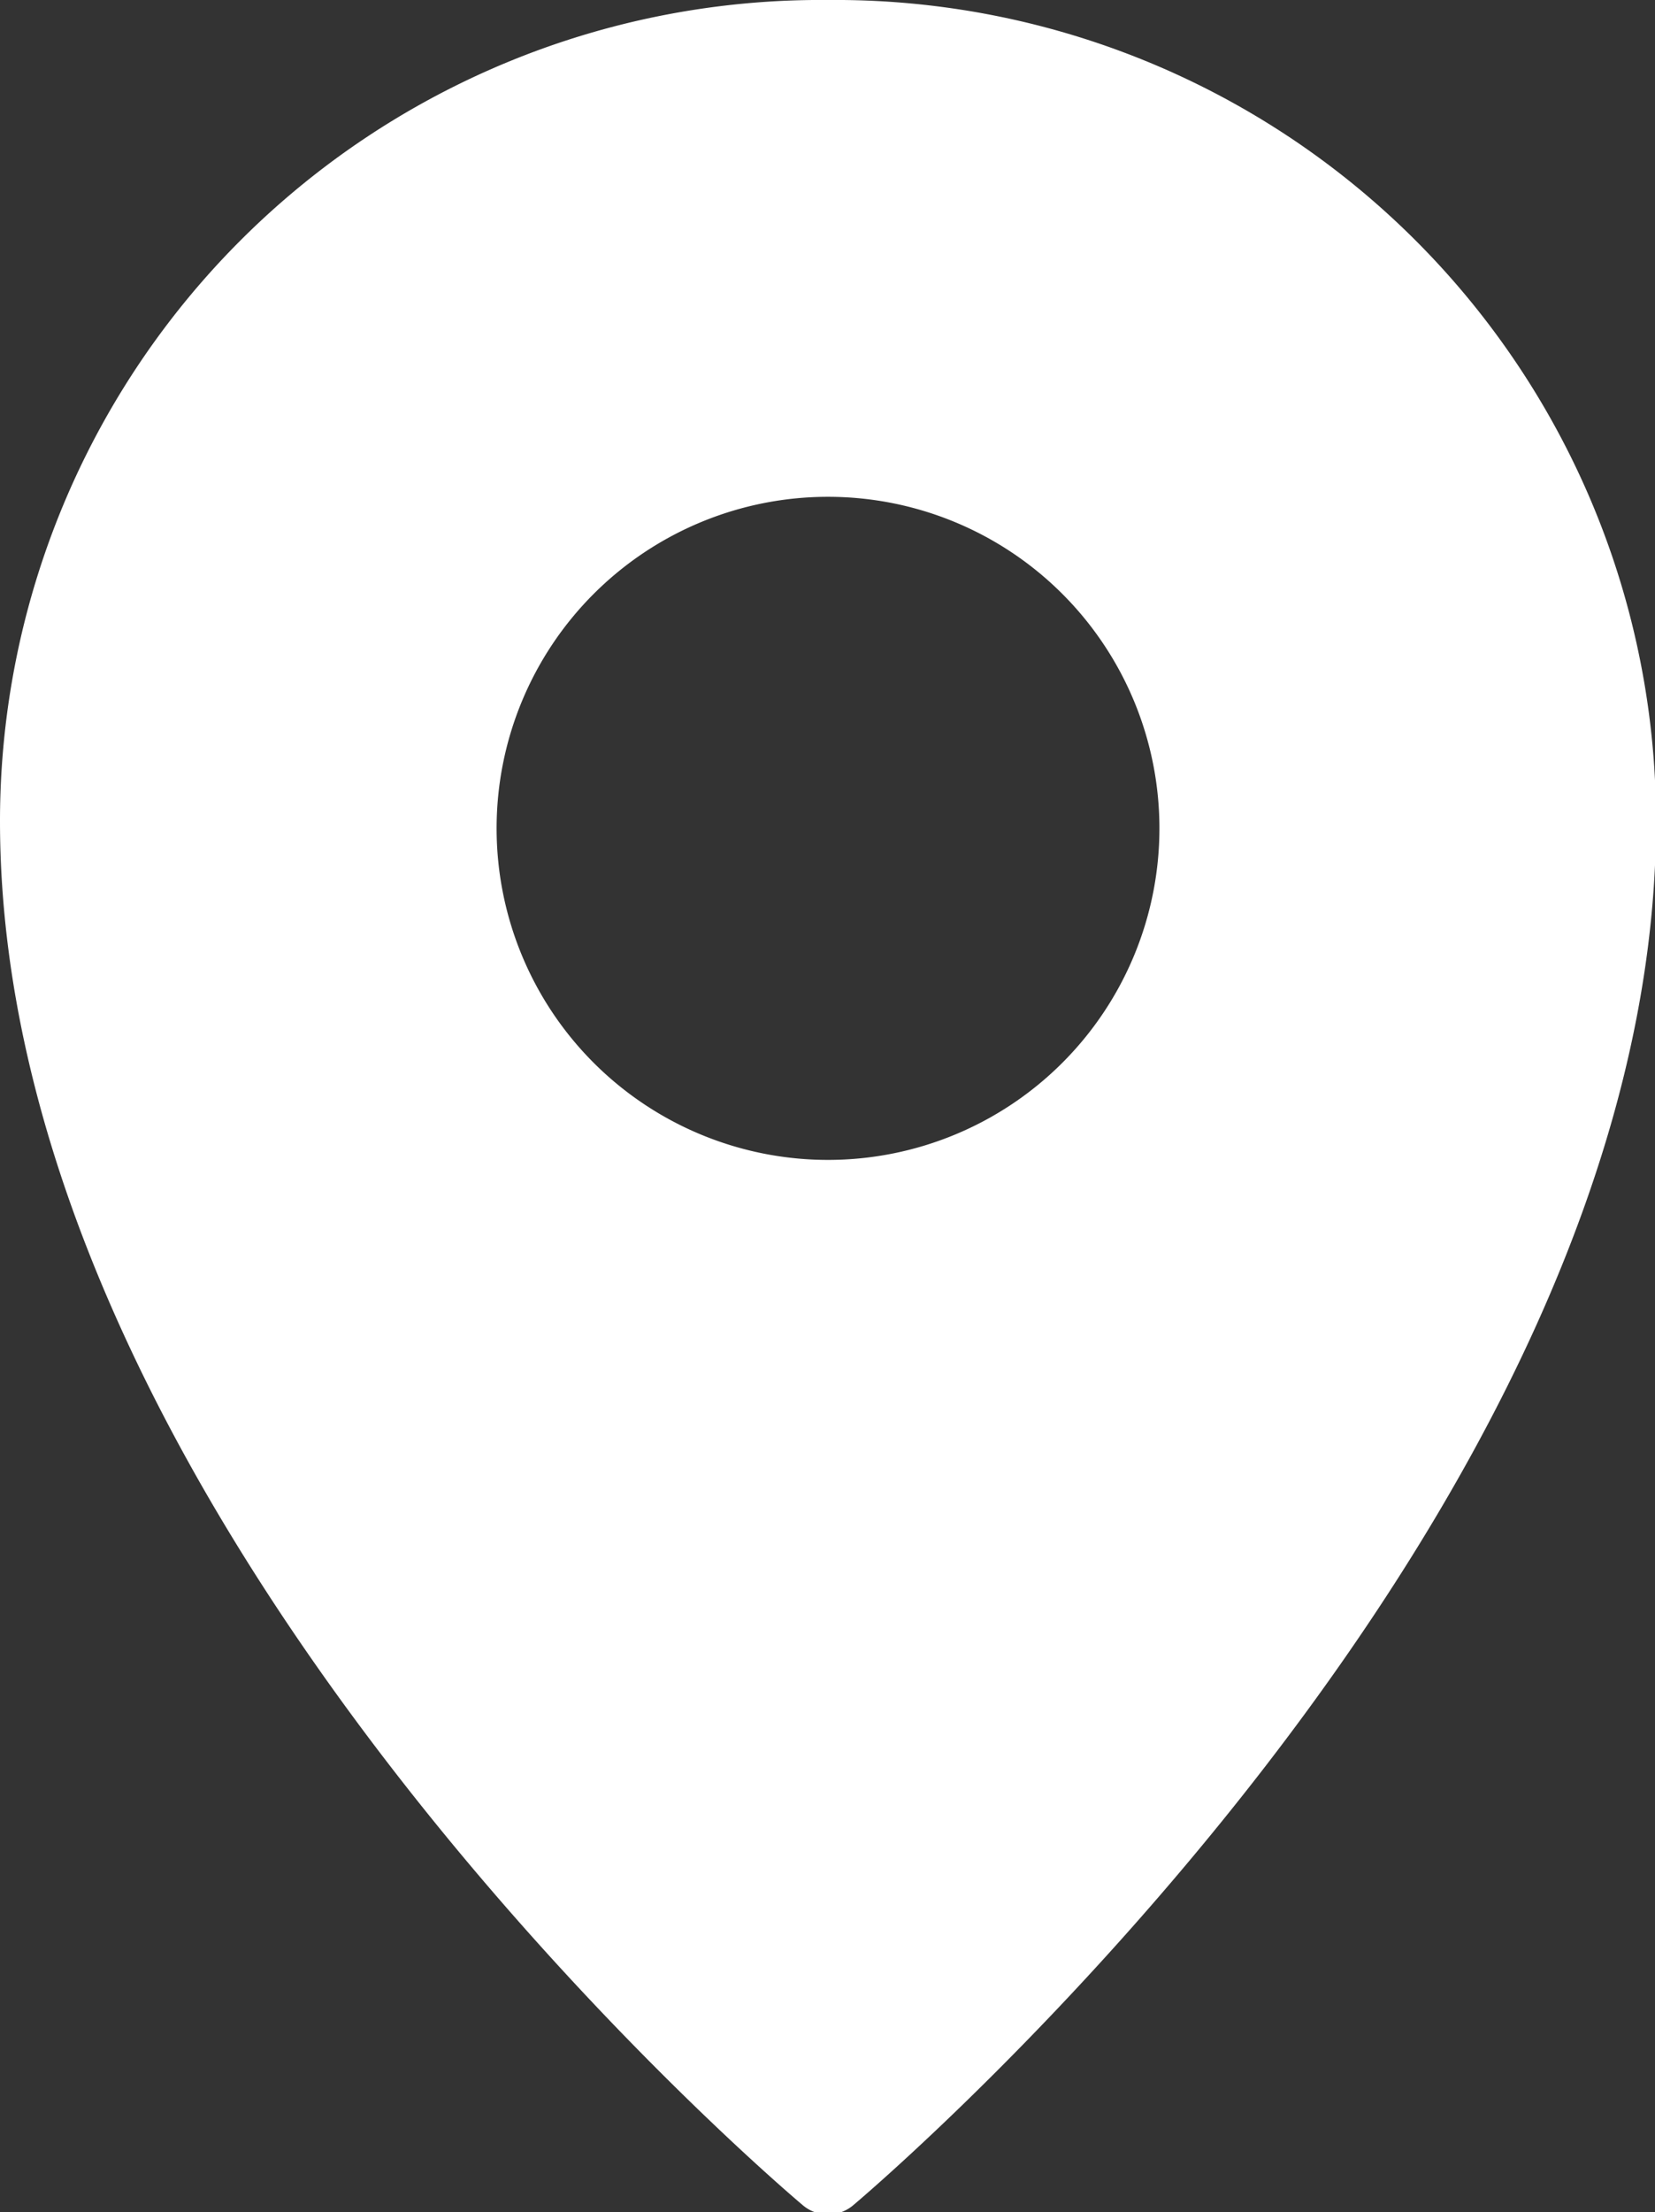
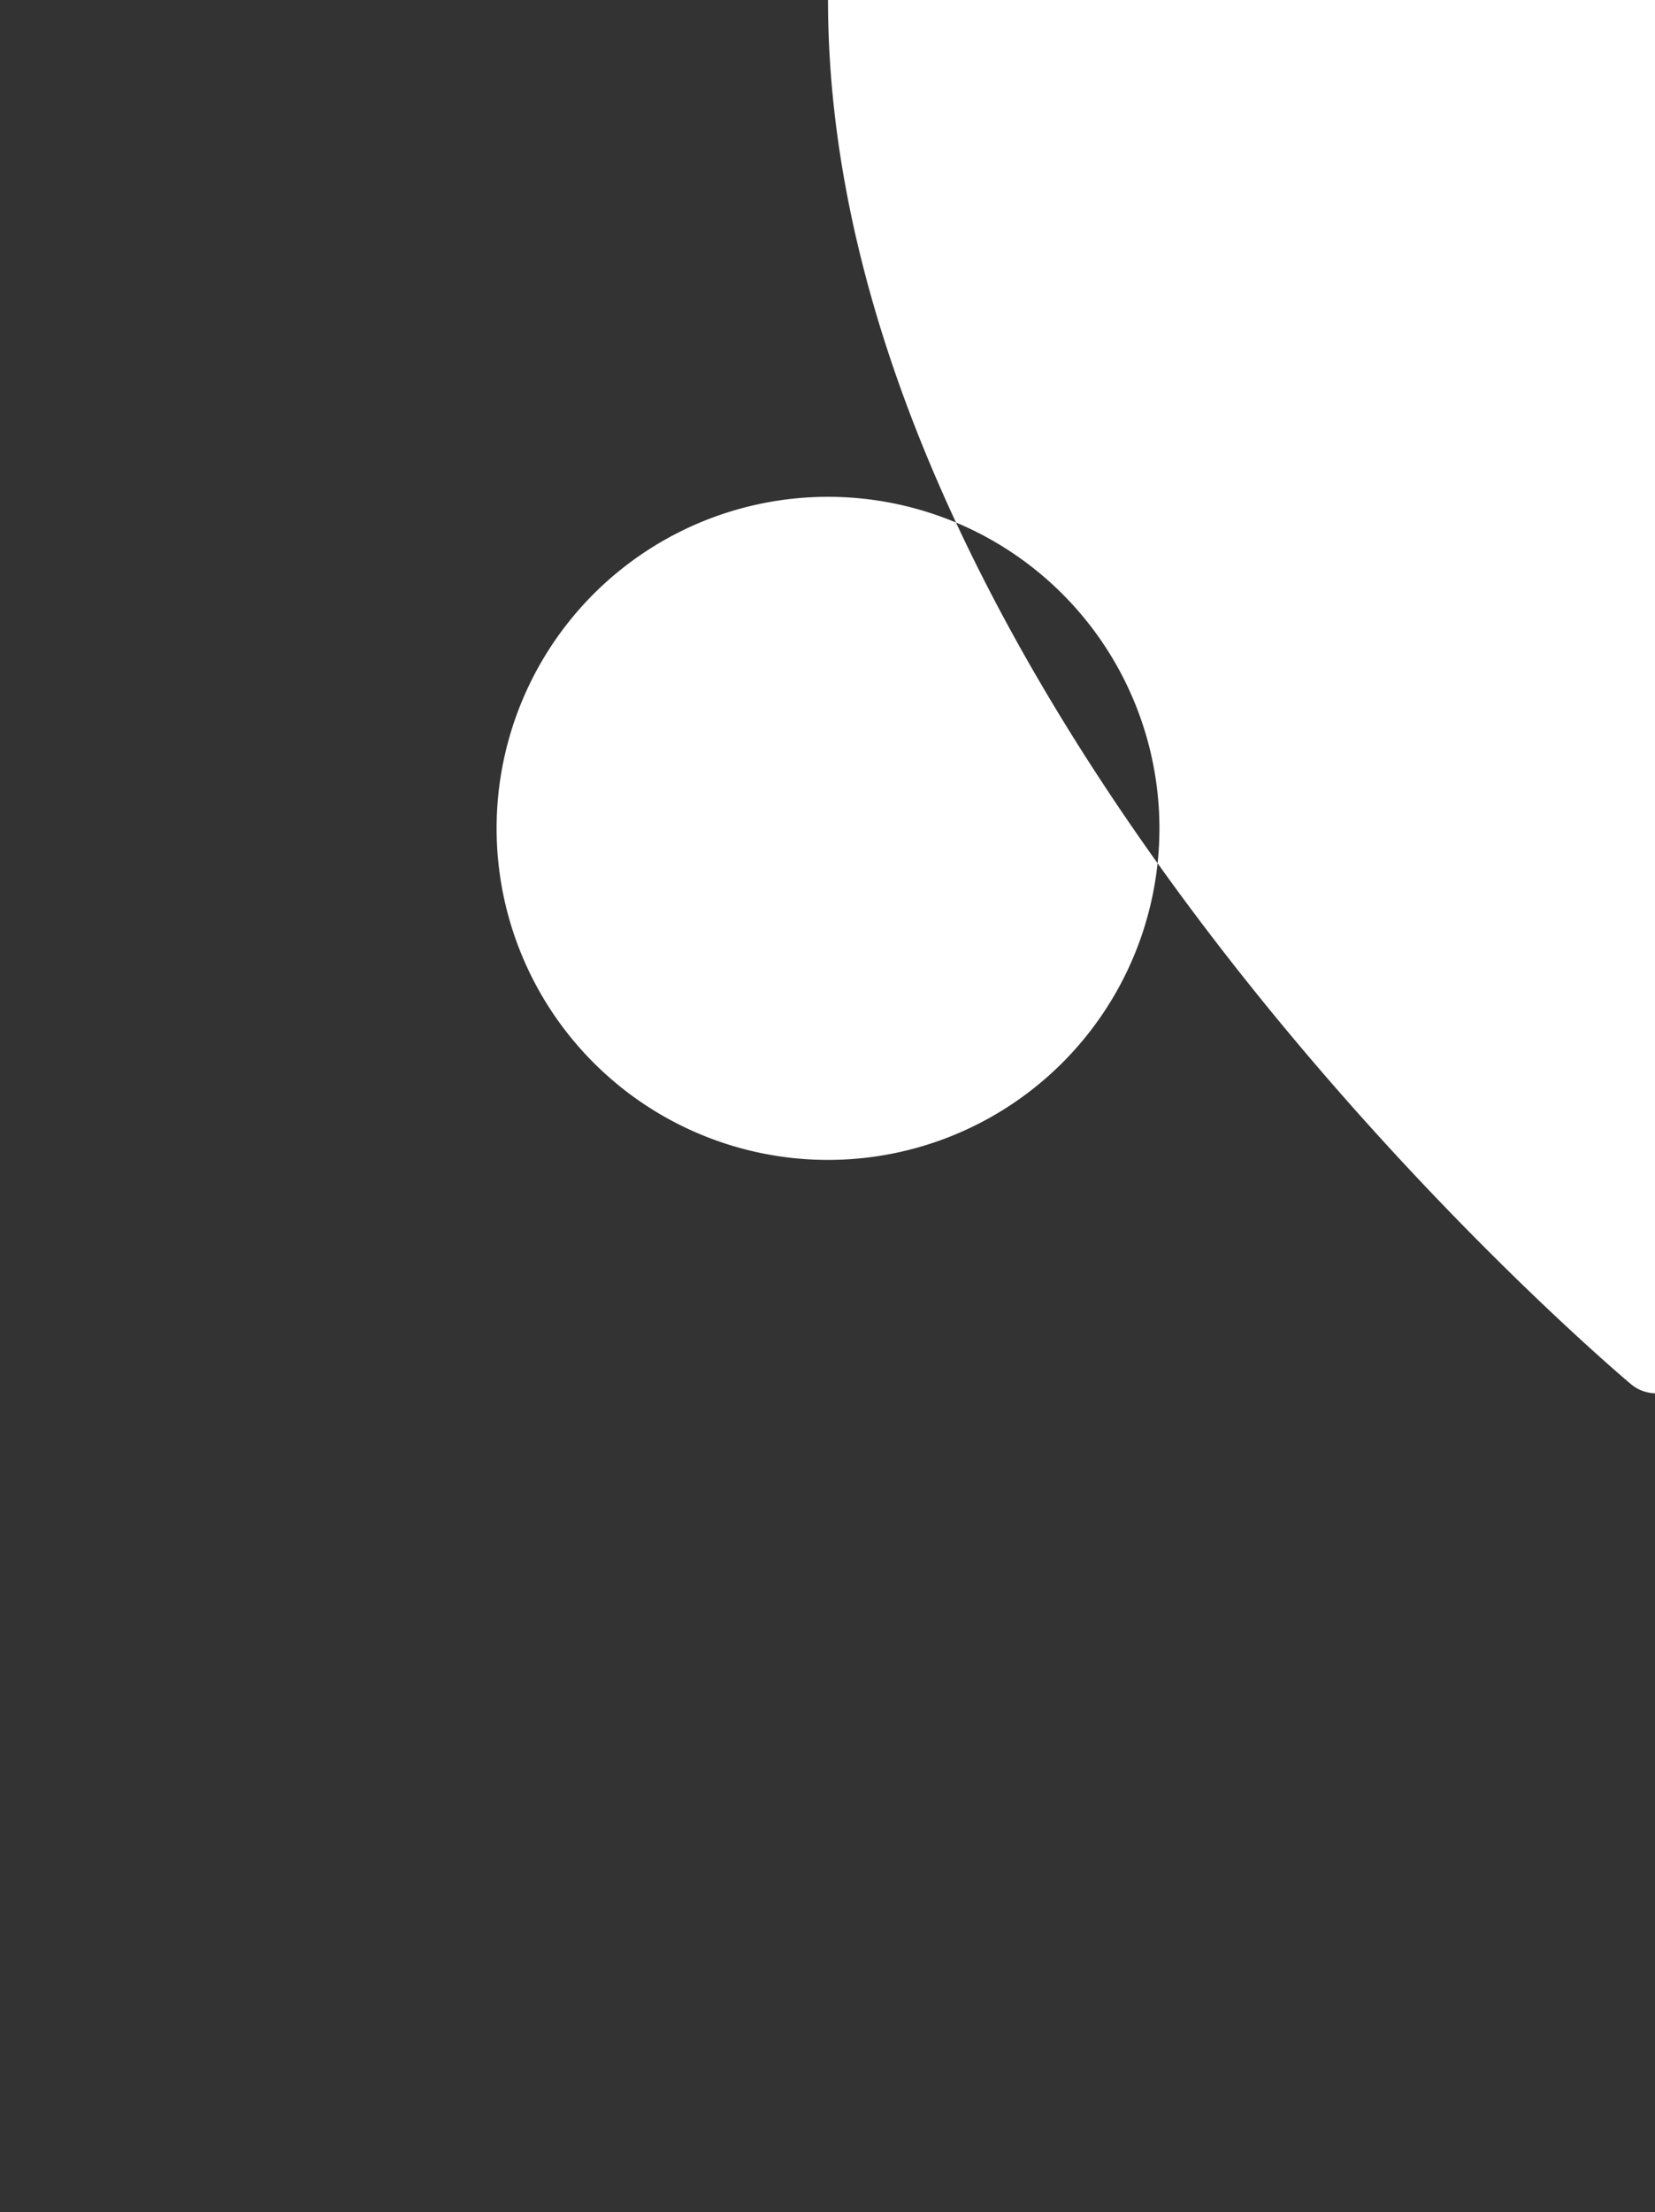
<svg xmlns="http://www.w3.org/2000/svg" viewBox="0 0 16.13 21.55">
  <rect x="0" y="0" width="16.13" height="21.55" fill="#333333" stroke="none" />
  <defs>
    <style>.cls-1{fill:#fff}</style>
  </defs>
  <title>icone-mapa</title>
  <g id="Layer_2" data-name="Layer 2">
-     <path class="cls-1" d="M8.07 0A8 8 0 0 0 0 8c0 6.8 7.5 13.21 7.82 13.48a.38.38 0 0 0 .5 0c.32-.27 7.82-6.69 7.82-13.48a8 8 0 0 0-8.07-8zm0 11.3a3.23 3.23 0 1 1 3.23-3.23 3.23 3.23 0 0 1-3.23 3.23z" id="Camada_1" data-name="Camada 1" />
+     <path class="cls-1" d="M8.07 0c0 6.8 7.5 13.21 7.82 13.48a.38.38 0 0 0 .5 0c.32-.27 7.82-6.69 7.82-13.48a8 8 0 0 0-8.07-8zm0 11.3a3.23 3.23 0 1 1 3.23-3.23 3.23 3.23 0 0 1-3.23 3.23z" id="Camada_1" data-name="Camada 1" />
  </g>
</svg>